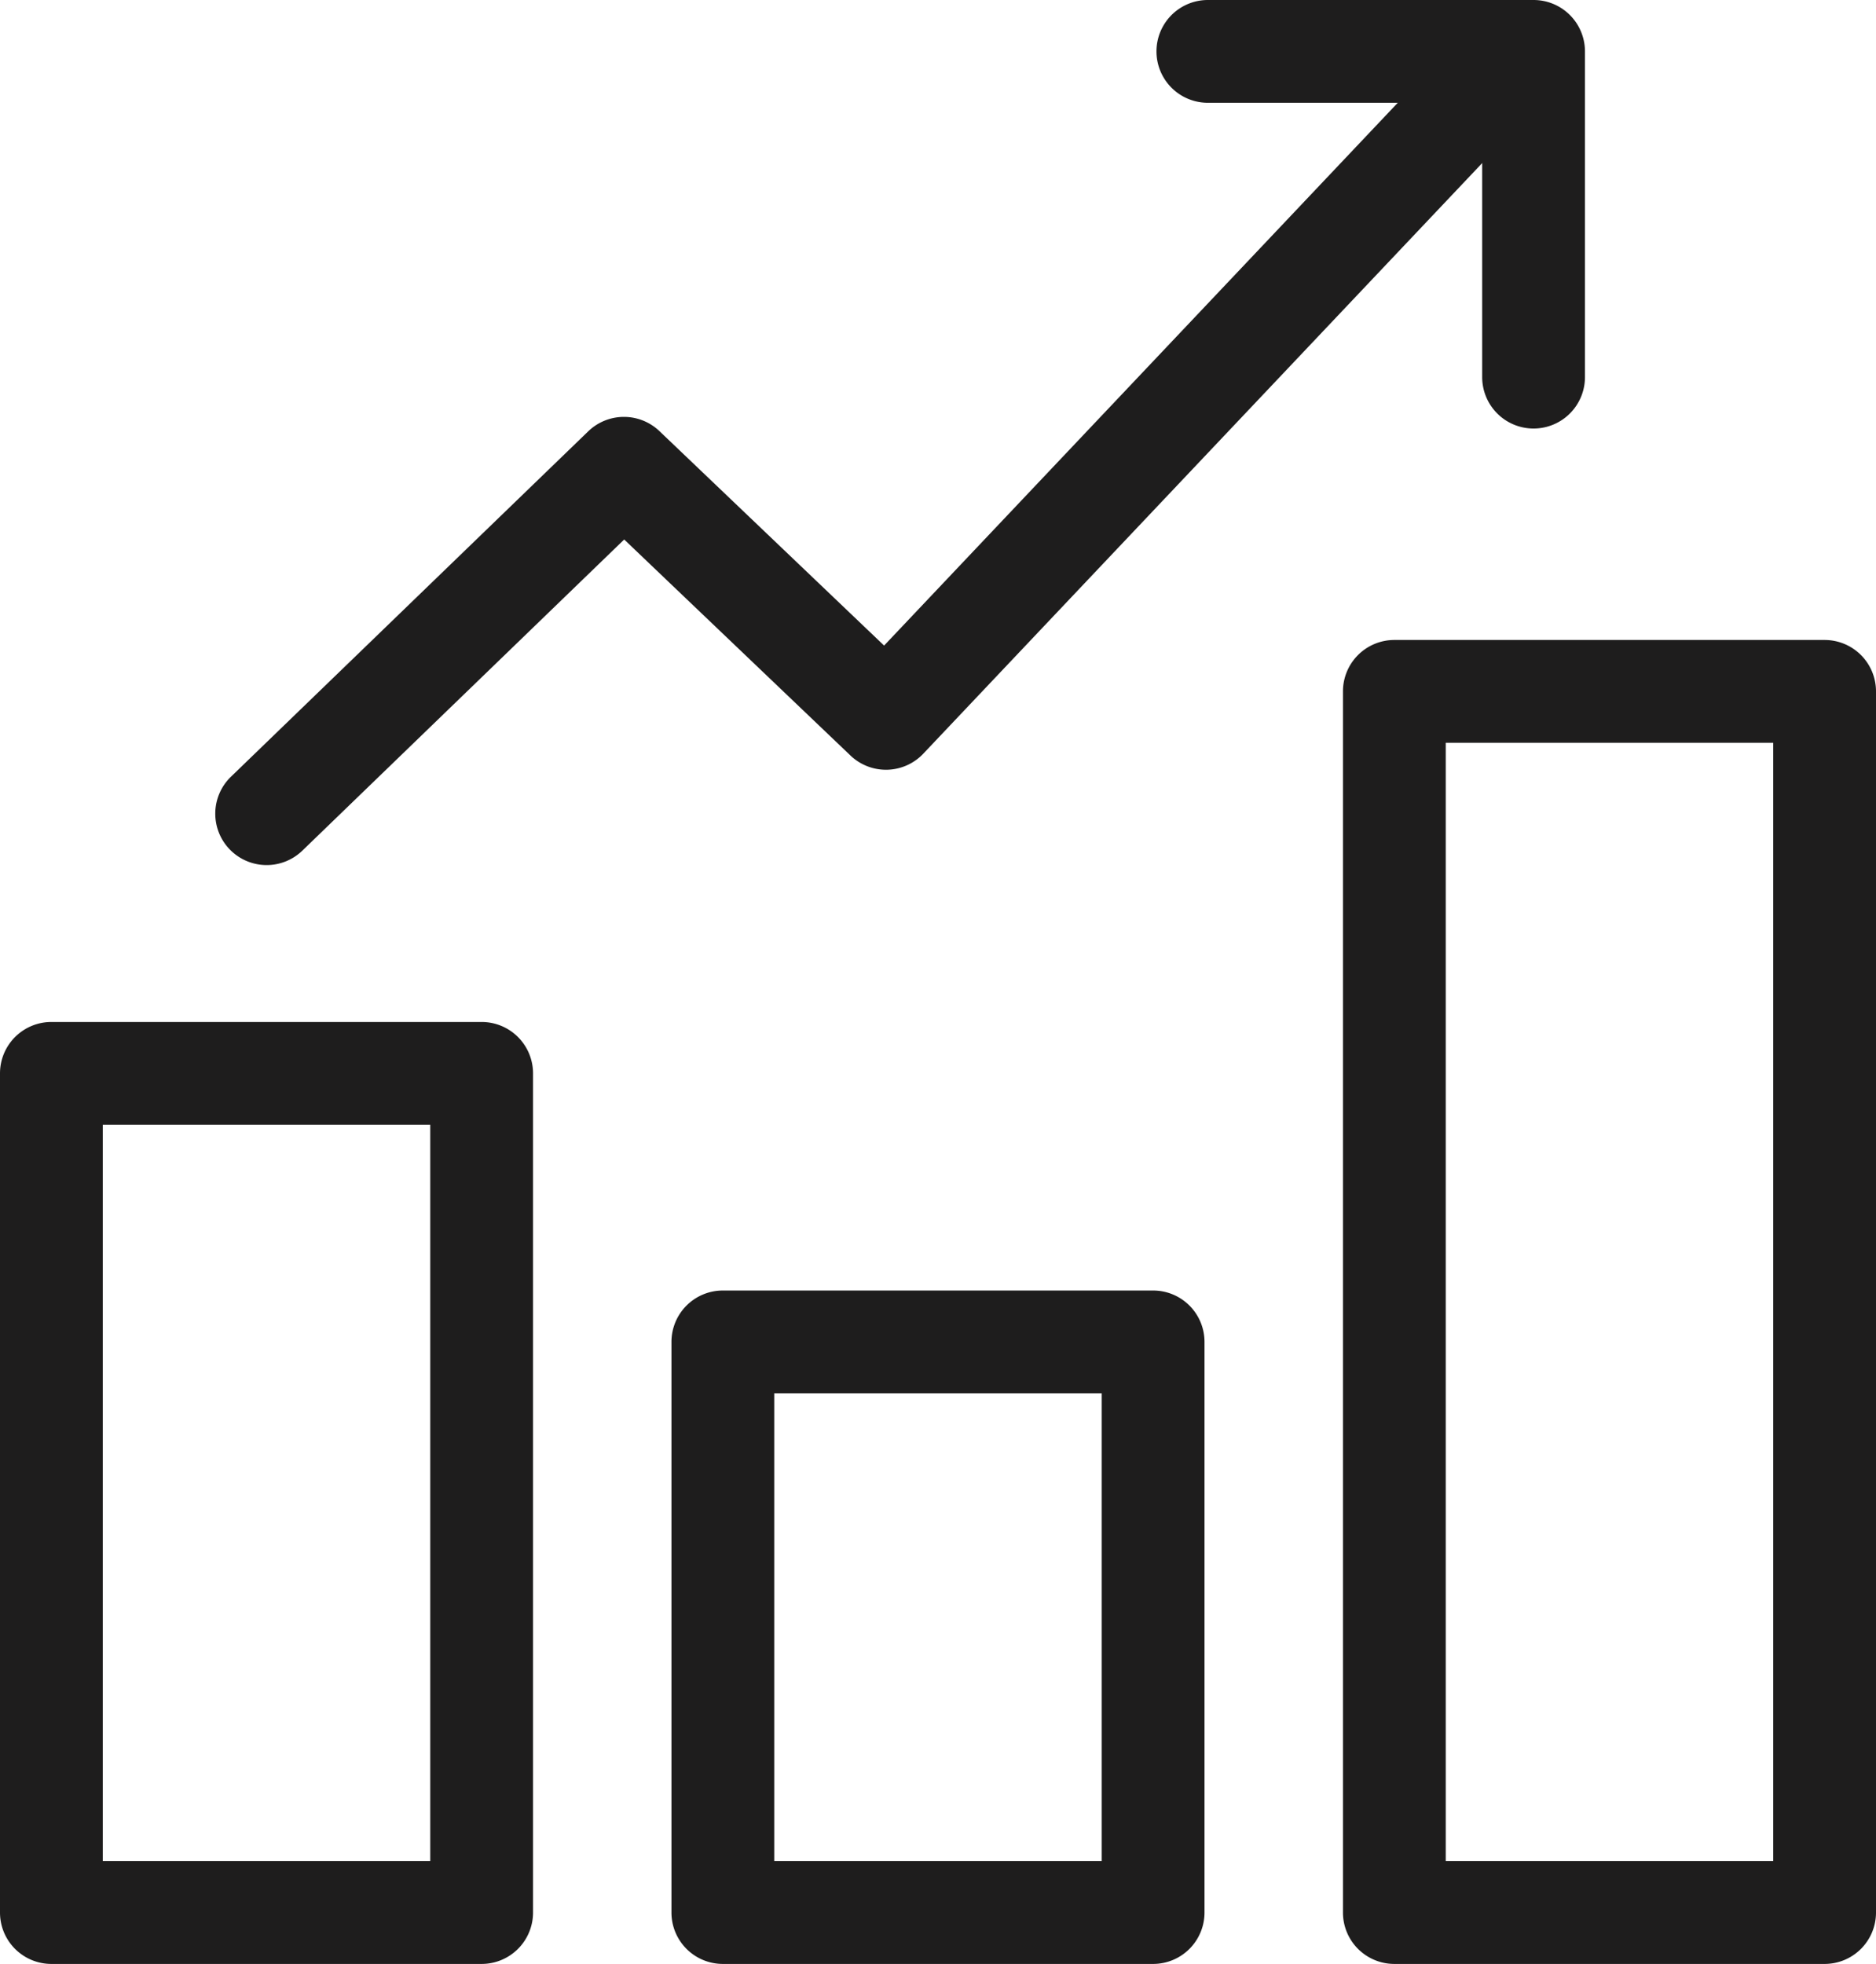
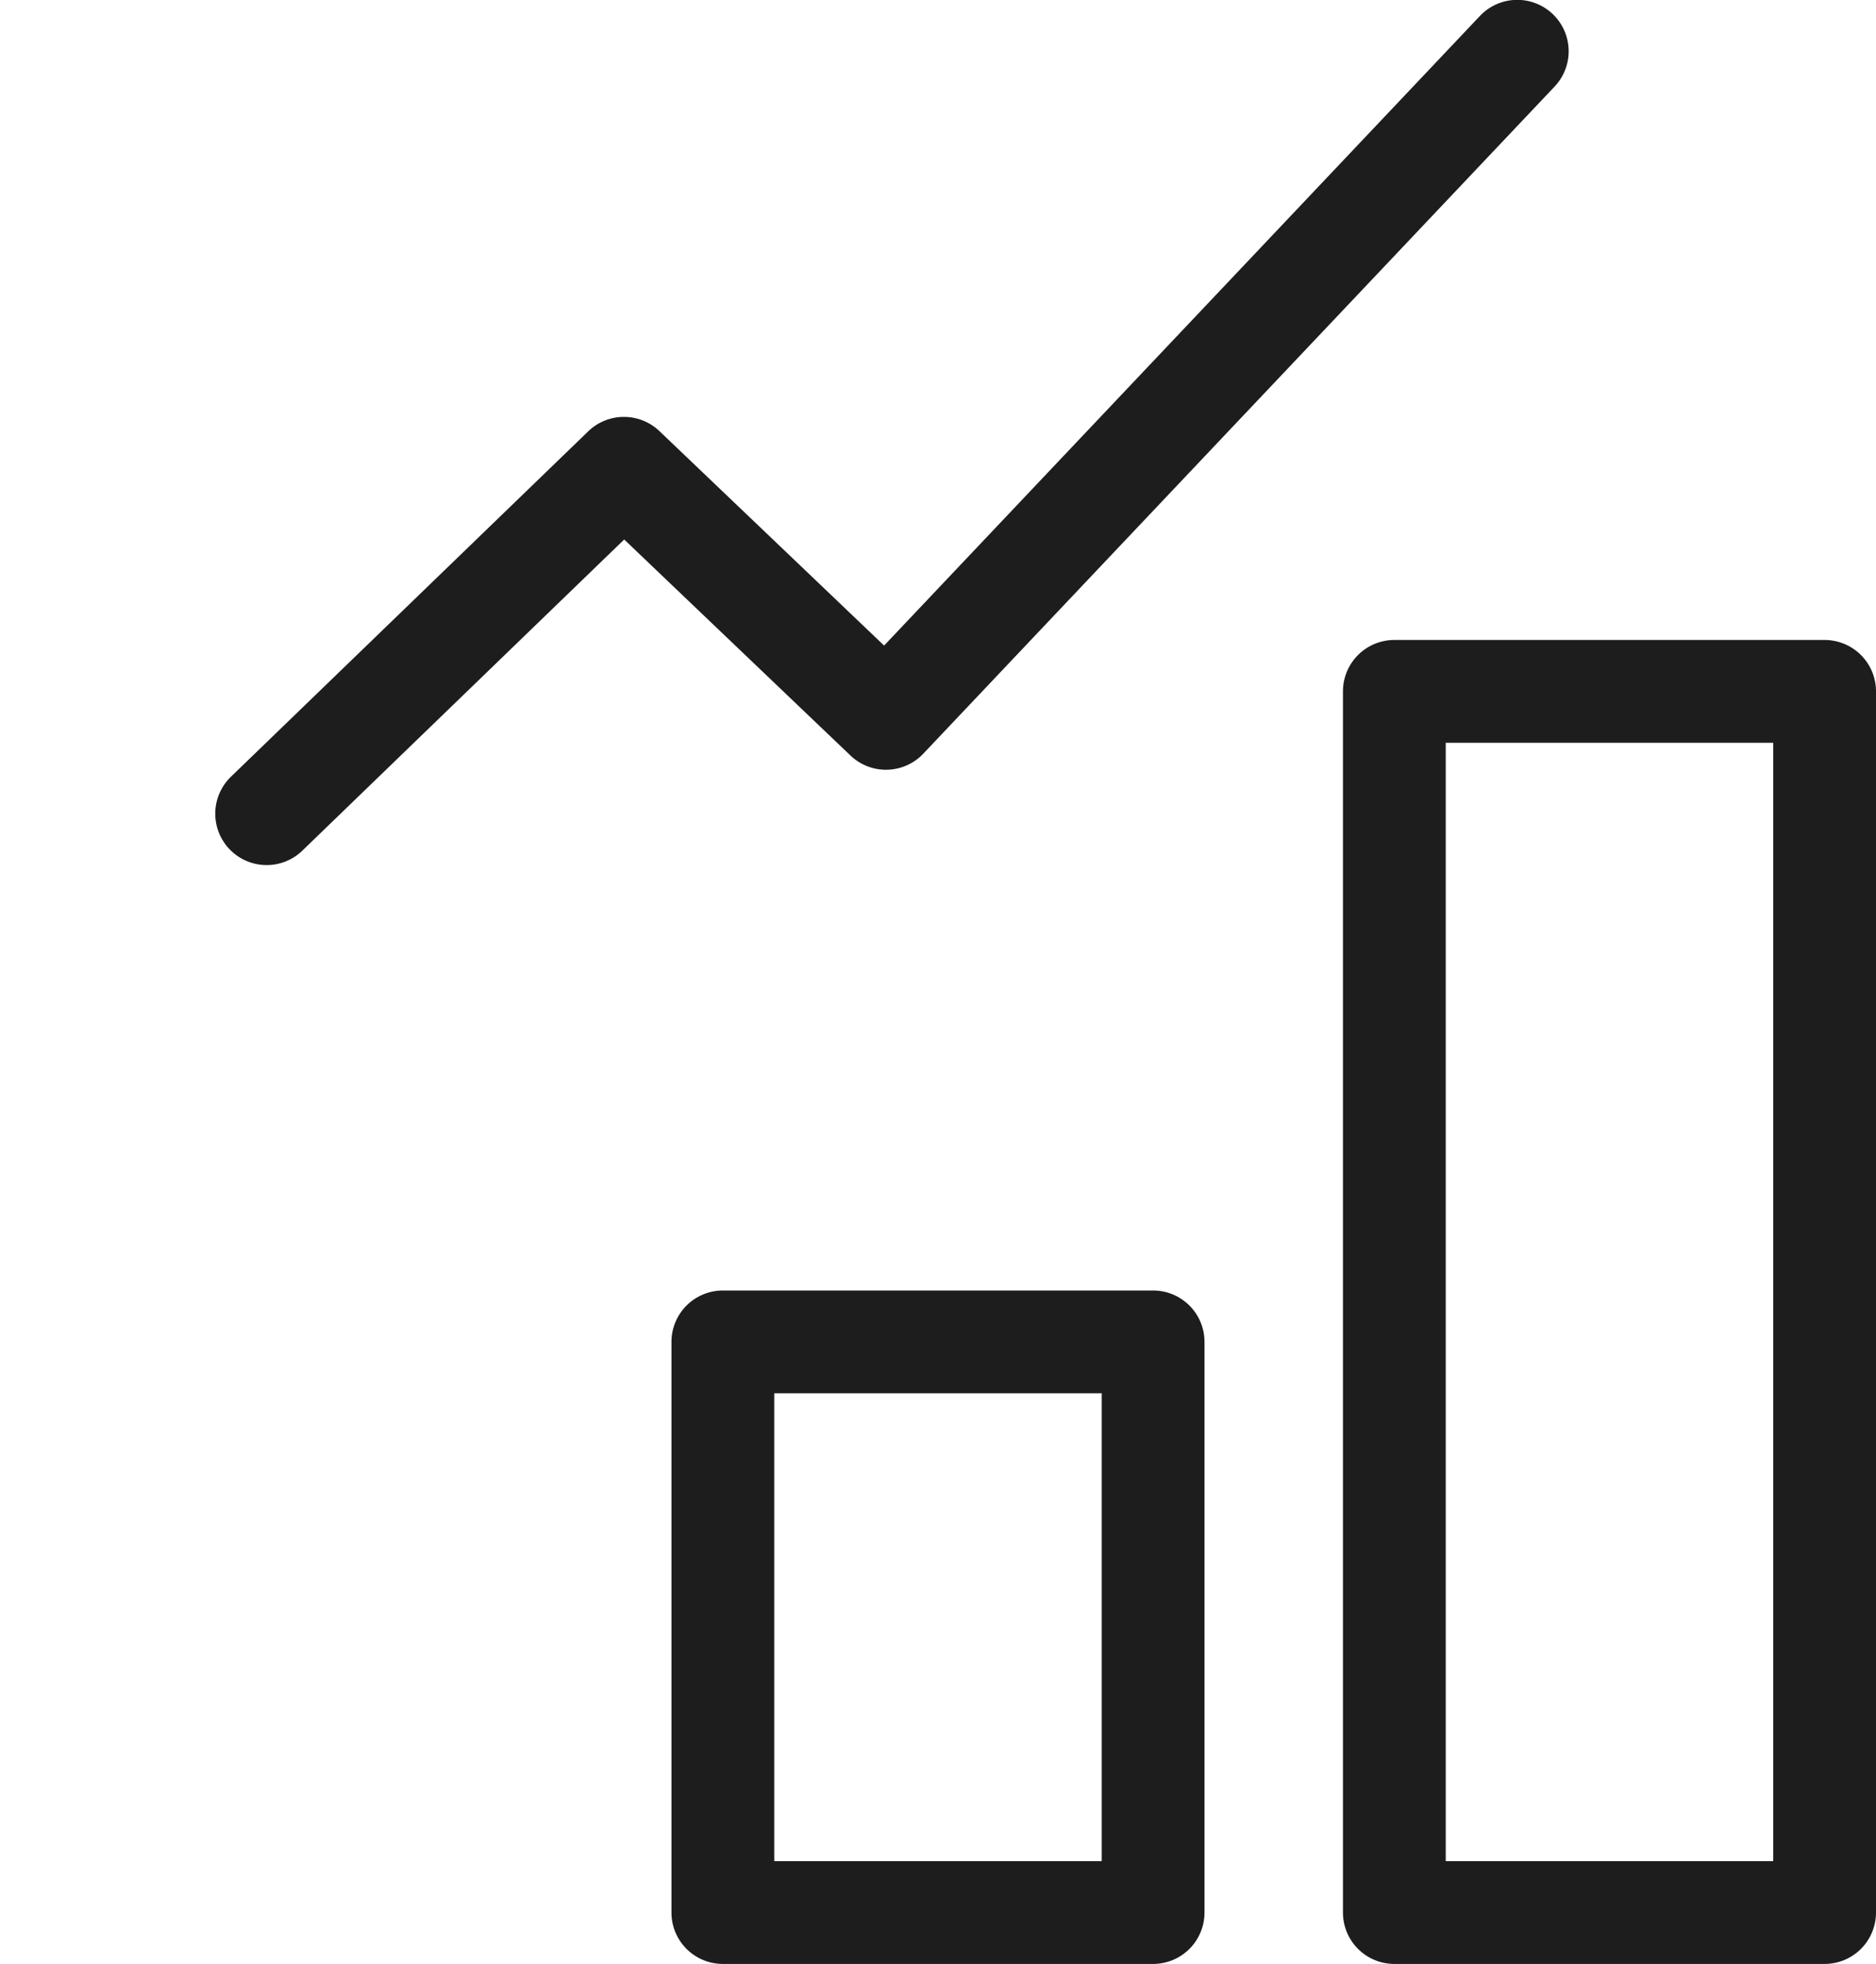
<svg xmlns="http://www.w3.org/2000/svg" width="54.763" height="57.324" viewBox="0 0 54.763 57.324">
  <g id="finance" transform="translate(-572.816 -119.638)">
-     <path id="Rectangle_29" data-name="Rectangle 29" d="M0-1.5H12.56A1.5,1.5,0,0,1,14.06,0V24.494a1.5,1.5,0,0,1-1.5,1.5H0a1.5,1.5,0,0,1-1.5-1.5V0A1.5,1.5,0,0,1,0-1.5Zm11.06,3H1.5V22.994h9.56Z" transform="translate(574.316 150.968)" fill="#1e1d1d" />
    <path id="Rectangle_30" data-name="Rectangle 30" d="M0-1.5H12.56A1.5,1.5,0,0,1,14.06,0V35.644a1.5,1.5,0,0,1-1.5,1.5H0a1.5,1.5,0,0,1-1.5-1.5V0A1.5,1.5,0,0,1,0-1.5Zm11.06,3H1.5V34.144h9.56Z" transform="translate(613.519 139.818)" fill="#1e1d1d" />
    <path id="Rectangle_31" data-name="Rectangle 31" d="M0-1.5H12.56A1.5,1.5,0,0,1,14.06,0V16.656a1.5,1.5,0,0,1-1.5,1.5H0a1.5,1.5,0,0,1-1.5-1.5V0A1.5,1.5,0,0,1,0-1.5Zm11.06,3H1.5V15.156h9.56Z" transform="translate(593.917 158.806)" fill="#1e1d1d" />
    <path id="Path_177" data-name="Path 177" d="M580.6,144.888a1.5,1.5,0,0,1-1.043-2.578l10.43-10.082a1.5,1.5,0,0,1,2.078-.007l6.559,6.26,17.39-18.374a1.5,1.5,0,1,1,2.179,2.062l-18.425,19.468a1.5,1.5,0,0,1-2.125.054l-6.606-6.306-9.393,9.08A1.5,1.5,0,0,1,580.6,144.888Z" fill="#1e1d1d" />
-     <path id="Path_178" data-name="Path 178" d="M617.583,132.146a1.5,1.5,0,0,1-1.5-1.5v-8.008h-8.008a1.5,1.5,0,0,1,0-3h9.508a1.5,1.5,0,0,1,1.5,1.5v9.508A1.5,1.5,0,0,1,617.583,132.146Z" fill="#1e1d1d" />
  </g>
</svg>